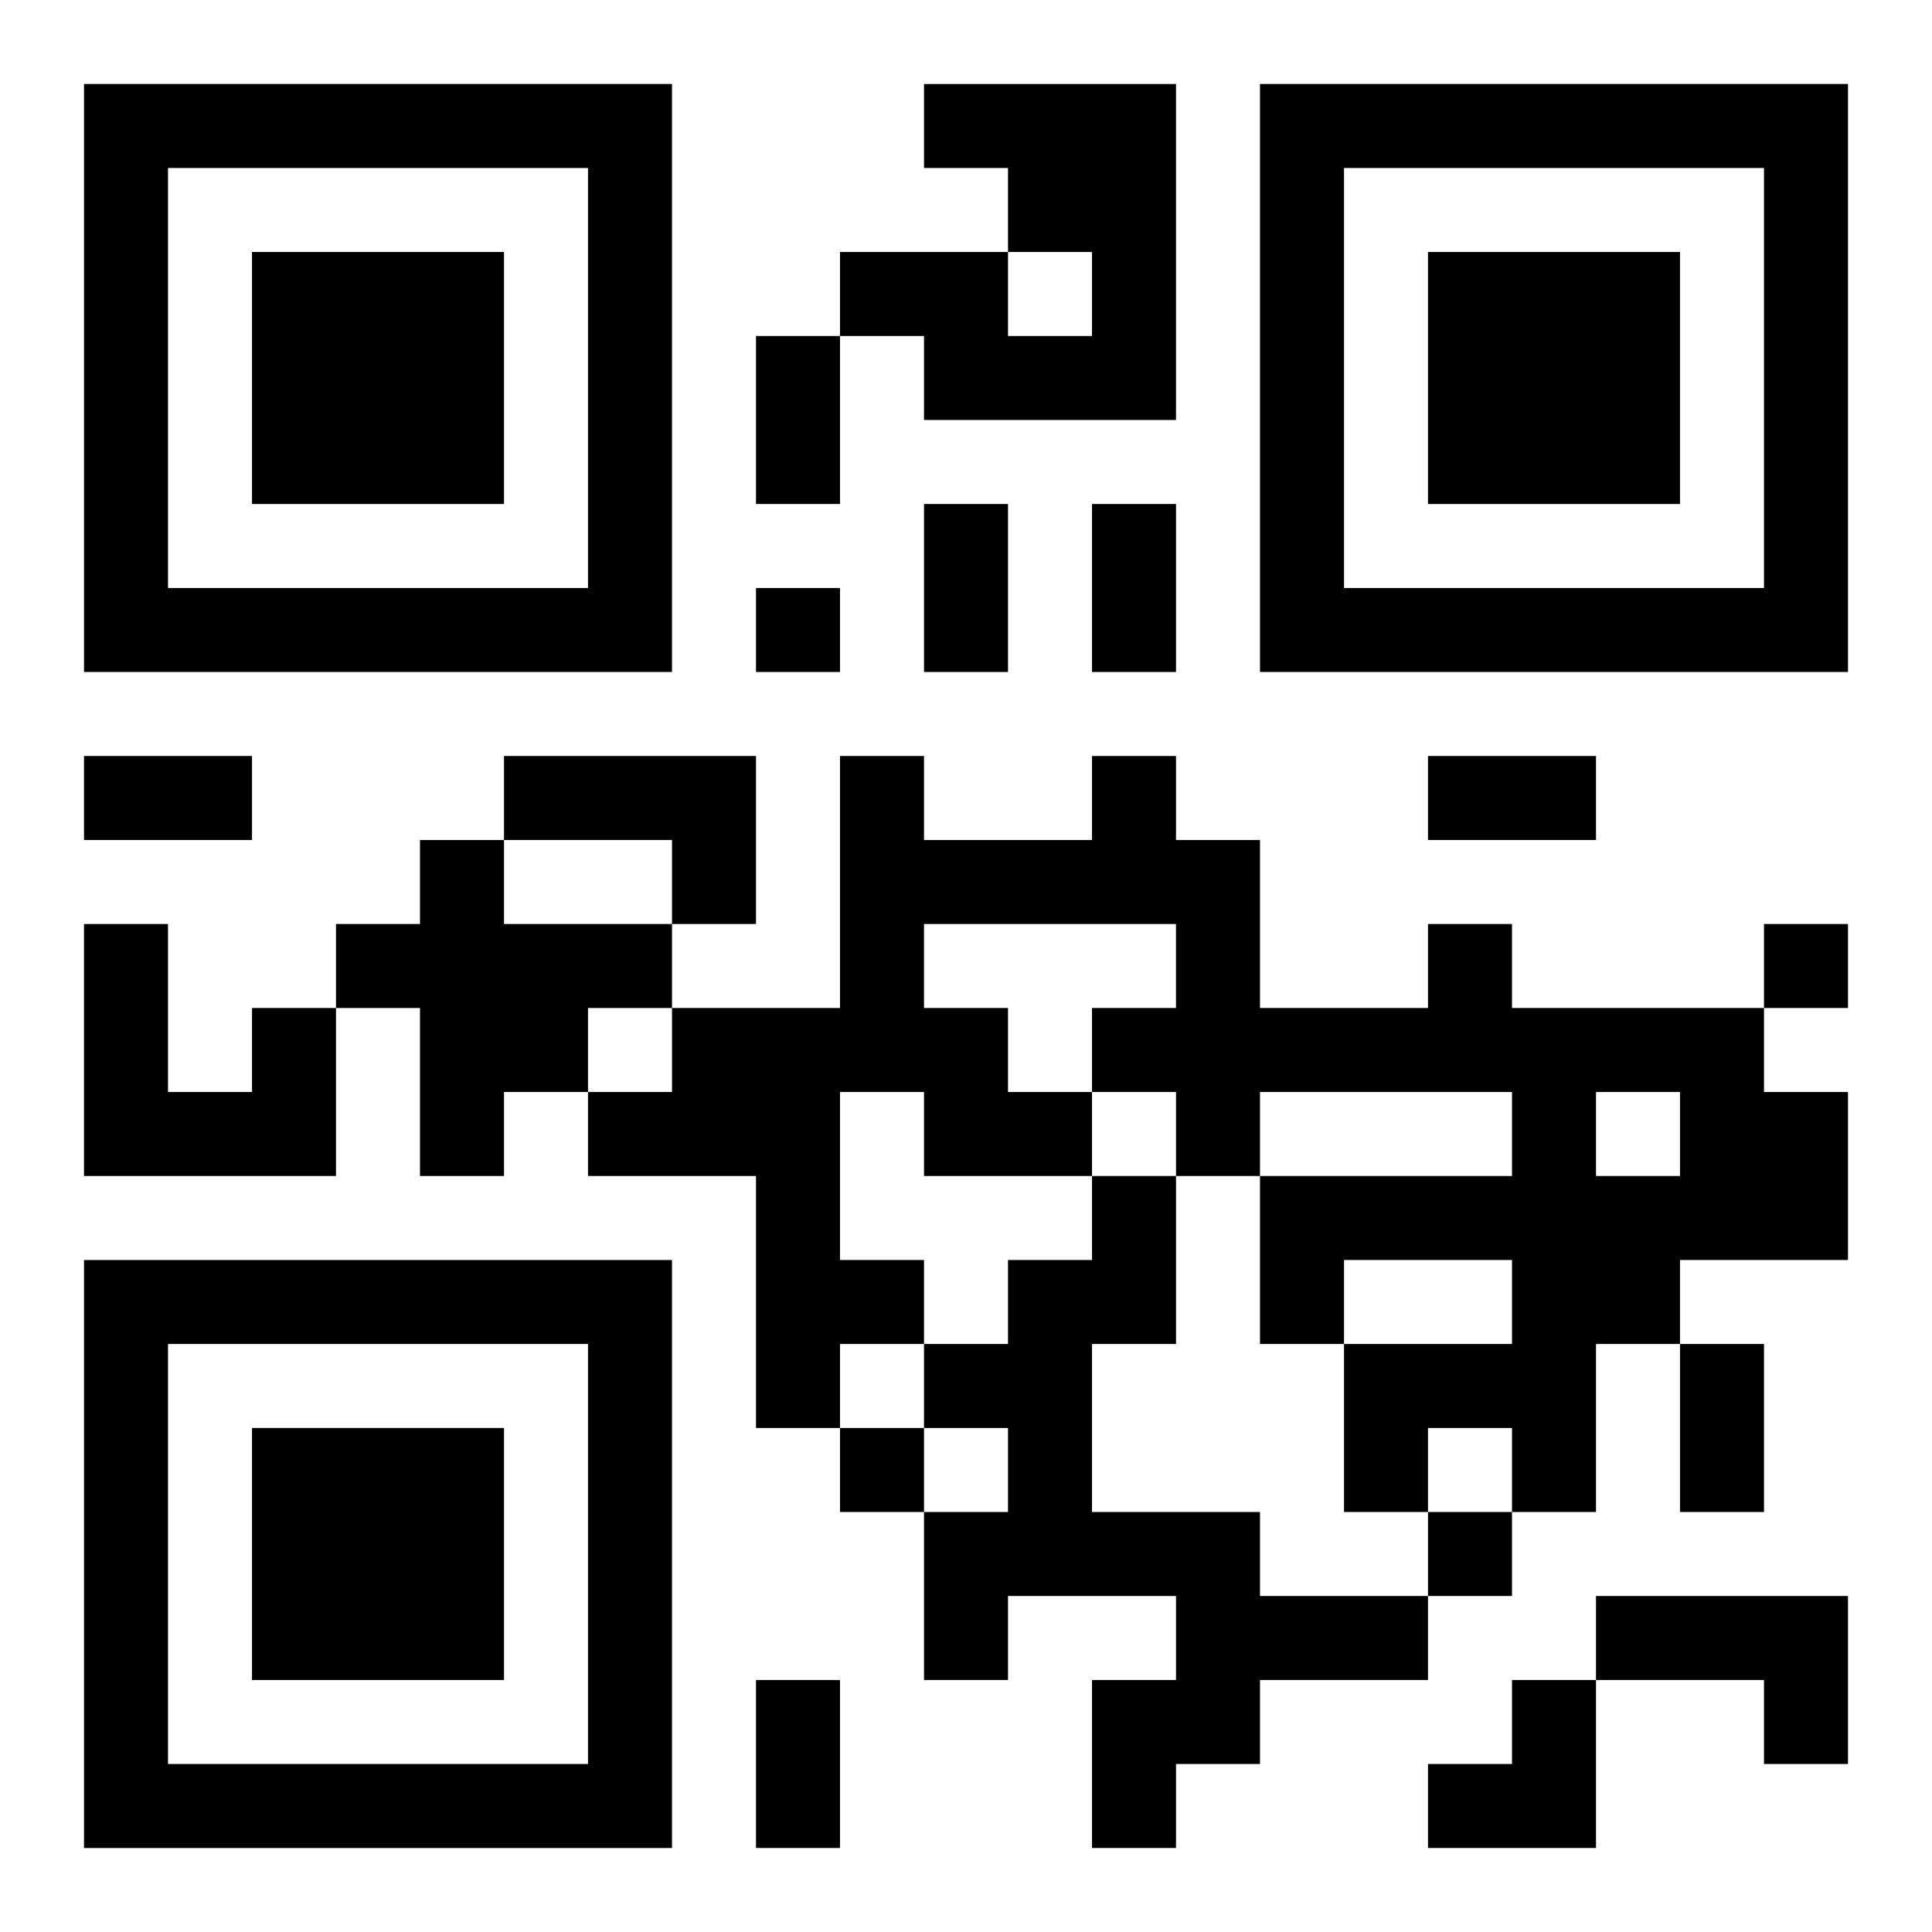
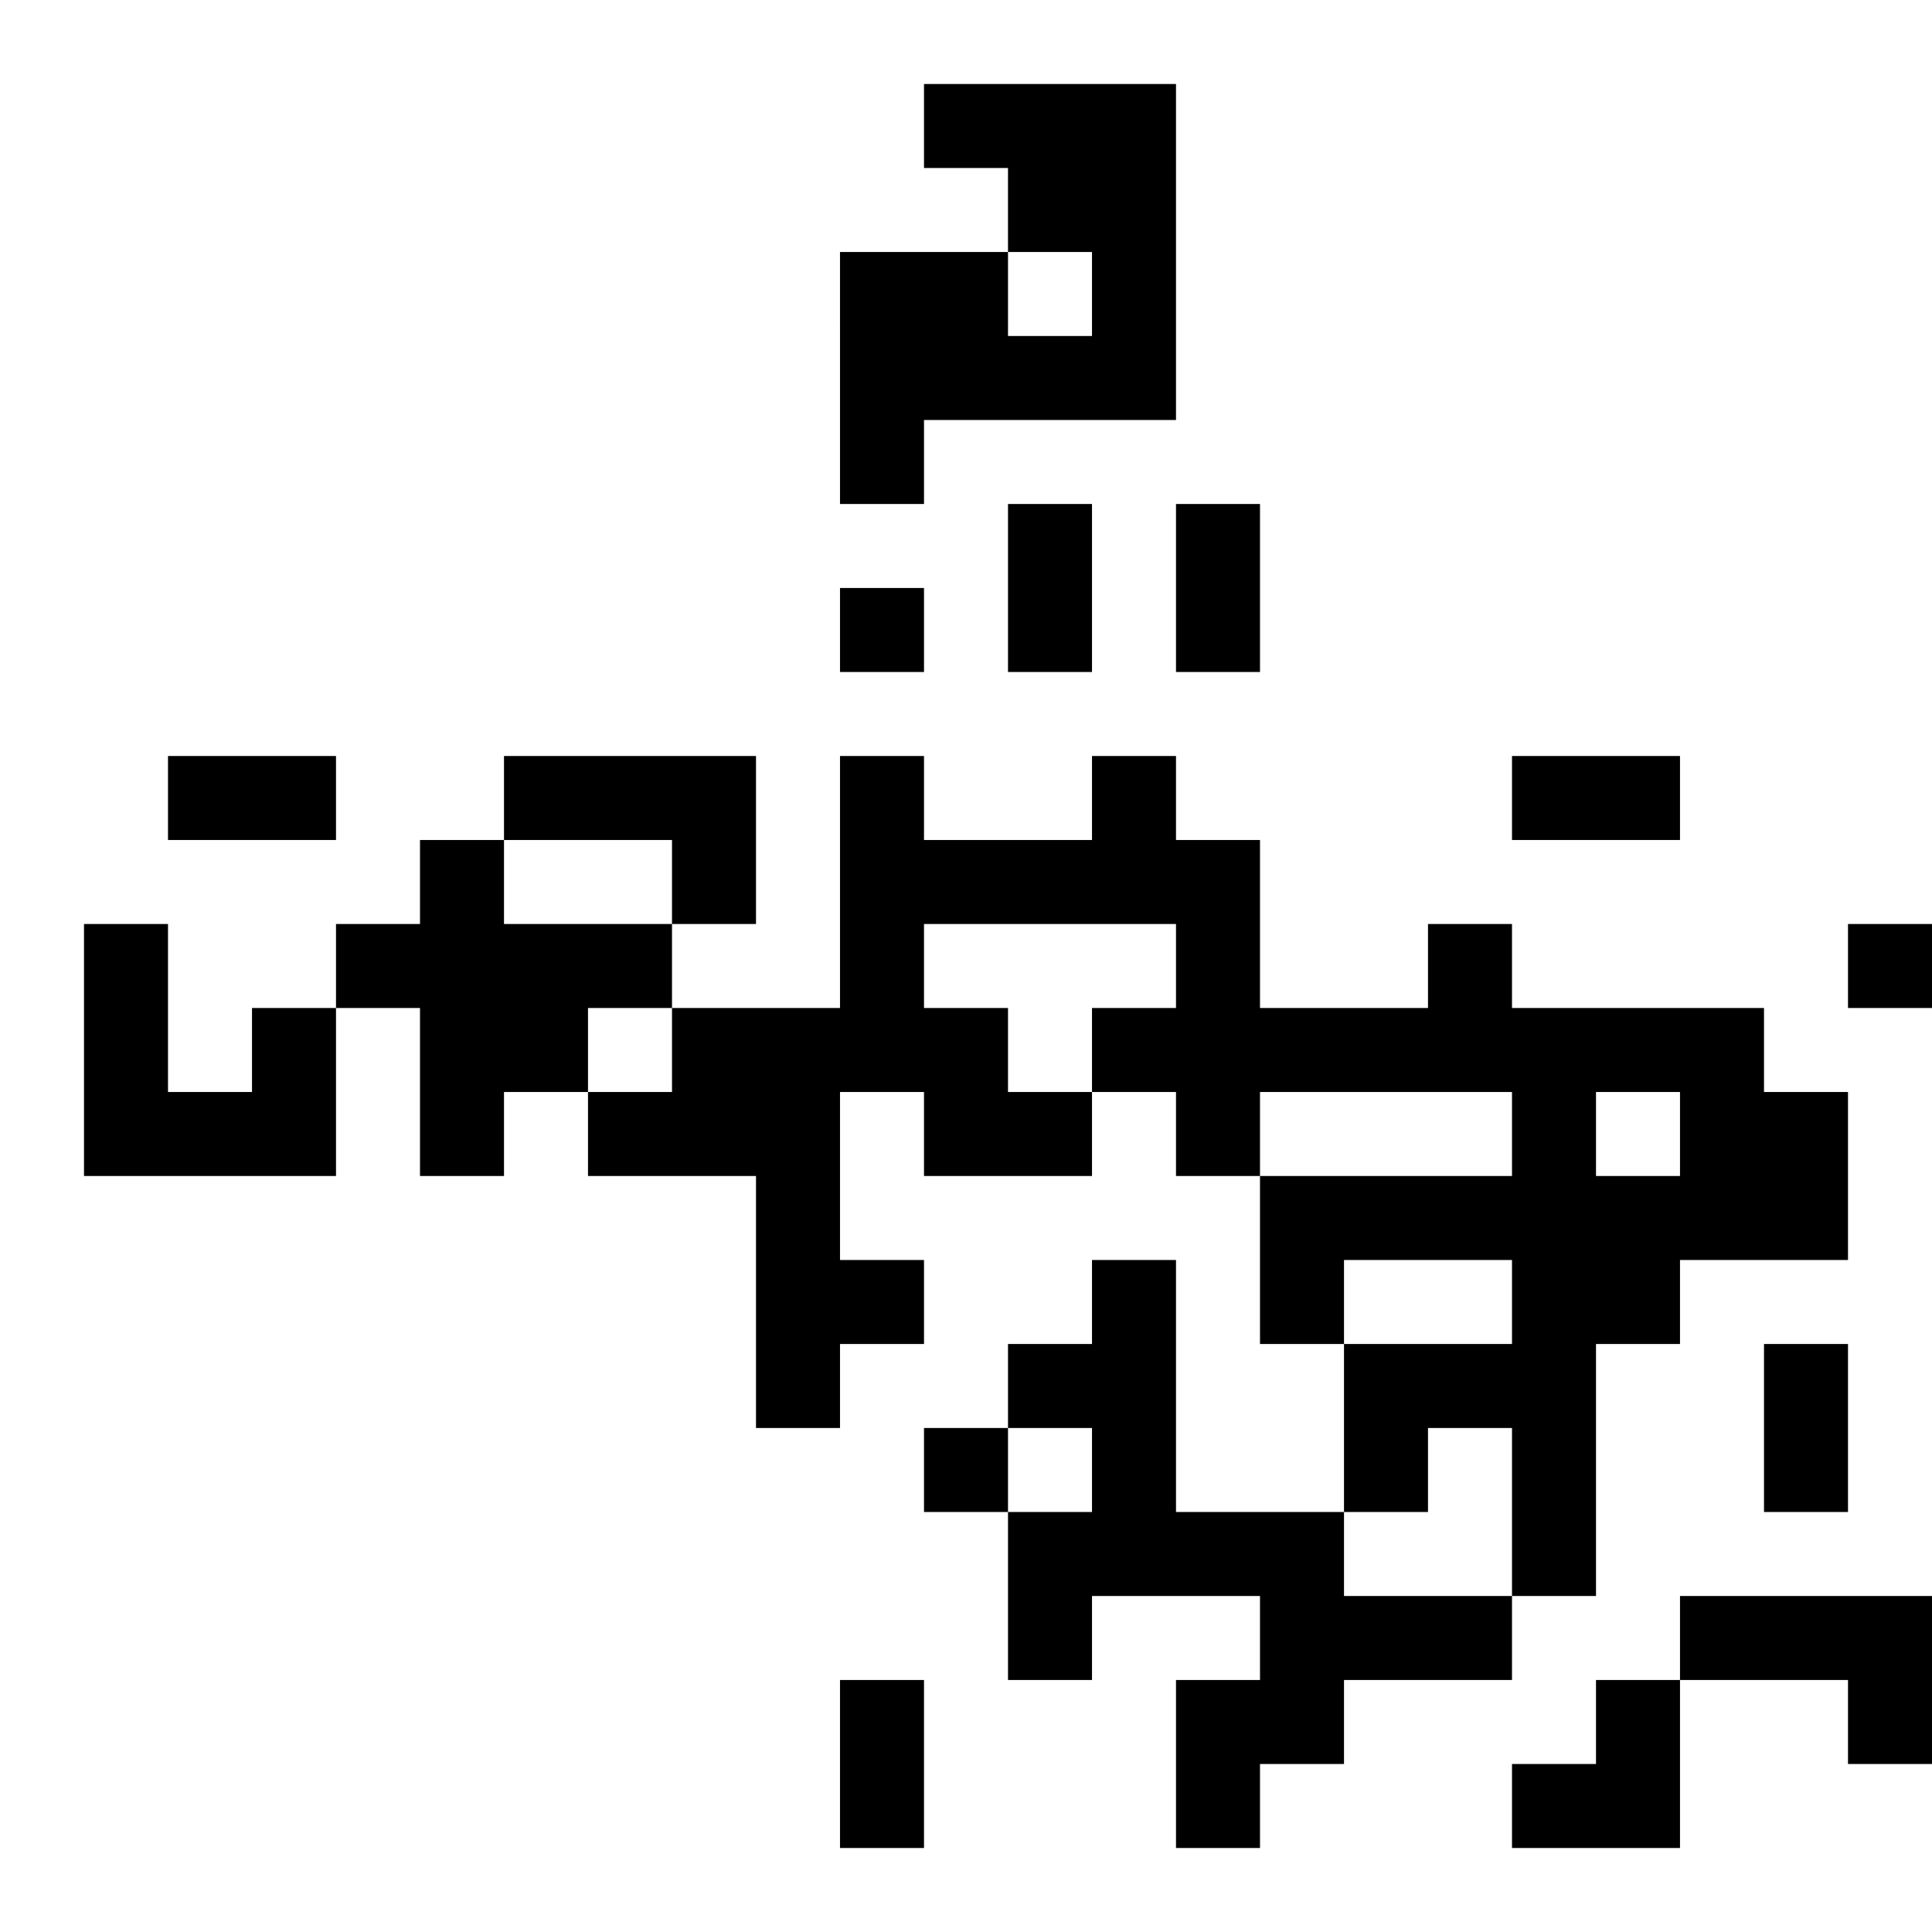
<svg xmlns="http://www.w3.org/2000/svg" xmlns:xlink="http://www.w3.org/1999/xlink" width="250" height="250" baseProfile="full" version="1.1" viewBox="-1 -1 23 23">
  <symbol id="a">
-     <path d="m0 7v7h7v-7h-7zm1 1h5v5h-5v-5zm1 1v3h3v-3h-3z" />
-   </symbol>
+     </symbol>
  <use y="-7" xlink:href="#a" />
  <use y="7" xlink:href="#a" />
  <use x="14" y="-7" xlink:href="#a" />
-   <path d="m10 0h3v4h-3v-1h-1v-1h2v1h1v-1h-1v-1h-1v-1m-5 8h3v2h-1v-1h-2v-1m-1 1h1v1h2v1h-1v1h-1v1h-1v-2h-1v-1h1v-1m12 1h1v1h3v1h1v2h-2v1h-1v2h-1v-1h-1v1h-1v-2h2v-1h-2v1h-1v-2h3v-1h-3v1h-1v-1h-1v1h-2v-1h-1v2h1v1h-1v1h-1v-3h-2v-1h1v-1h2v-3h1v1h2v-1h1v1h1v2h2v-1m-6 0v1h1v1h1v-1h1v-1h-3m8 2v1h1v-1h-1m-16-1h1v2h-3v-3h1v2h1v-1m10 2h1v2h-1v2h2v1h2v1h-2v1h-1v1h-1v-2h1v-1h-2v1h-1v-2h1v-1h-1v-1h1v-1h1v-1m6 5h3v2h-1v-1h-2v-1m-10-12v1h1v-1h-1m12 4v1h1v-1h-1m-11 6v1h1v-1h-1m7 1v1h1v-1h-1m-8-14h1v2h-1v-2m2 2h1v2h-1v-2m2 0h1v2h-1v-2m-12 3h2v1h-2v-1m16 0h2v1h-2v-1m3 7h1v2h-1v-2m-11 4h1v2h-1v-2m8 0m1 0h1v2h-2v-1h1z" />
+   <path d="m10 0h3v4h-3v-1h-1v-1h2v1h1v-1h-1v-1h-1v-1m-5 8h3v2h-1v-1h-2v-1m-1 1h1v1h2v1h-1v1h-1v1h-1v-2h-1v-1h1v-1m12 1h1v1h3v1h1v2h-2v1h-1v2h-1v-1h-1v1h-1v-2h2v-1h-2v1h-1v-2h3v-1h-3v1h-1v-1h-1v1h-2v-1h-1v2h1v1h-1v1h-1v-3h-2v-1h1v-1h2v-3h1v1h2v-1h1v1h1v2h2v-1m-6 0v1h1v1h1v-1h1v-1h-3m8 2v1h1v-1h-1m-16-1h1v2h-3v-3h1v2h1v-1m10 2h1v2v2h2v1h2v1h-2v1h-1v1h-1v-2h1v-1h-2v1h-1v-2h1v-1h-1v-1h1v-1h1v-1m6 5h3v2h-1v-1h-2v-1m-10-12v1h1v-1h-1m12 4v1h1v-1h-1m-11 6v1h1v-1h-1m7 1v1h1v-1h-1m-8-14h1v2h-1v-2m2 2h1v2h-1v-2m2 0h1v2h-1v-2m-12 3h2v1h-2v-1m16 0h2v1h-2v-1m3 7h1v2h-1v-2m-11 4h1v2h-1v-2m8 0m1 0h1v2h-2v-1h1z" />
</svg>